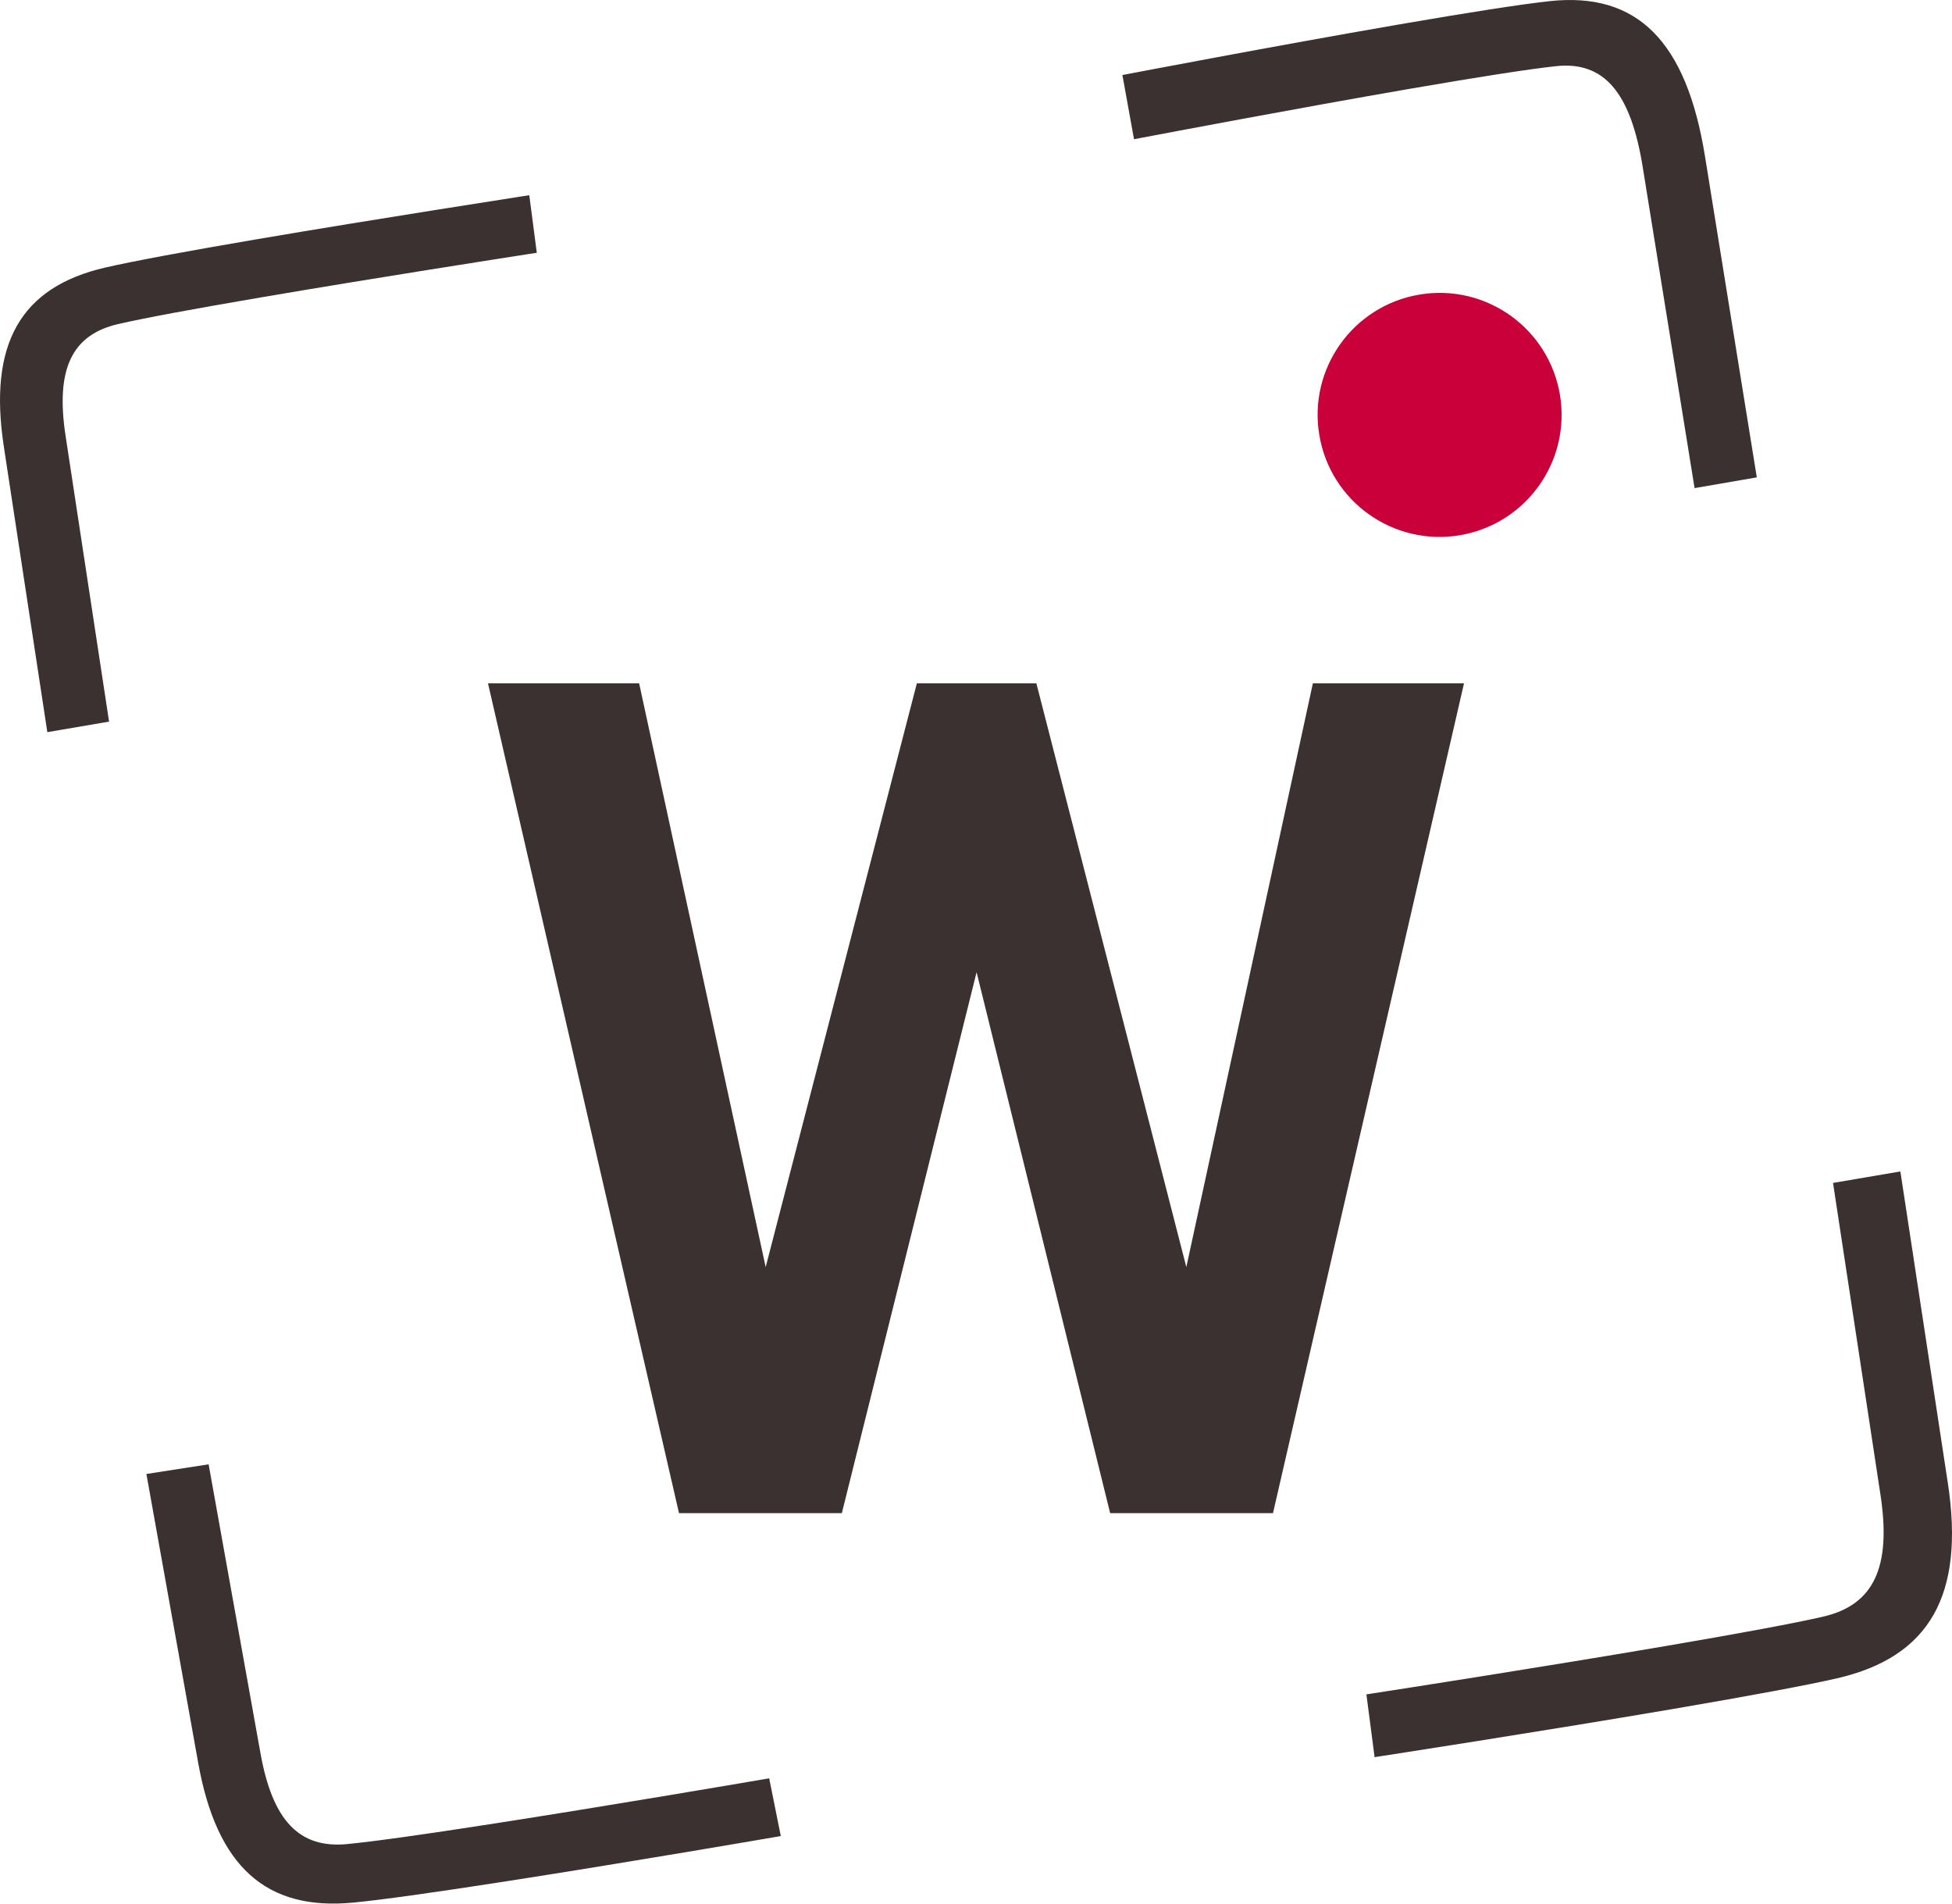
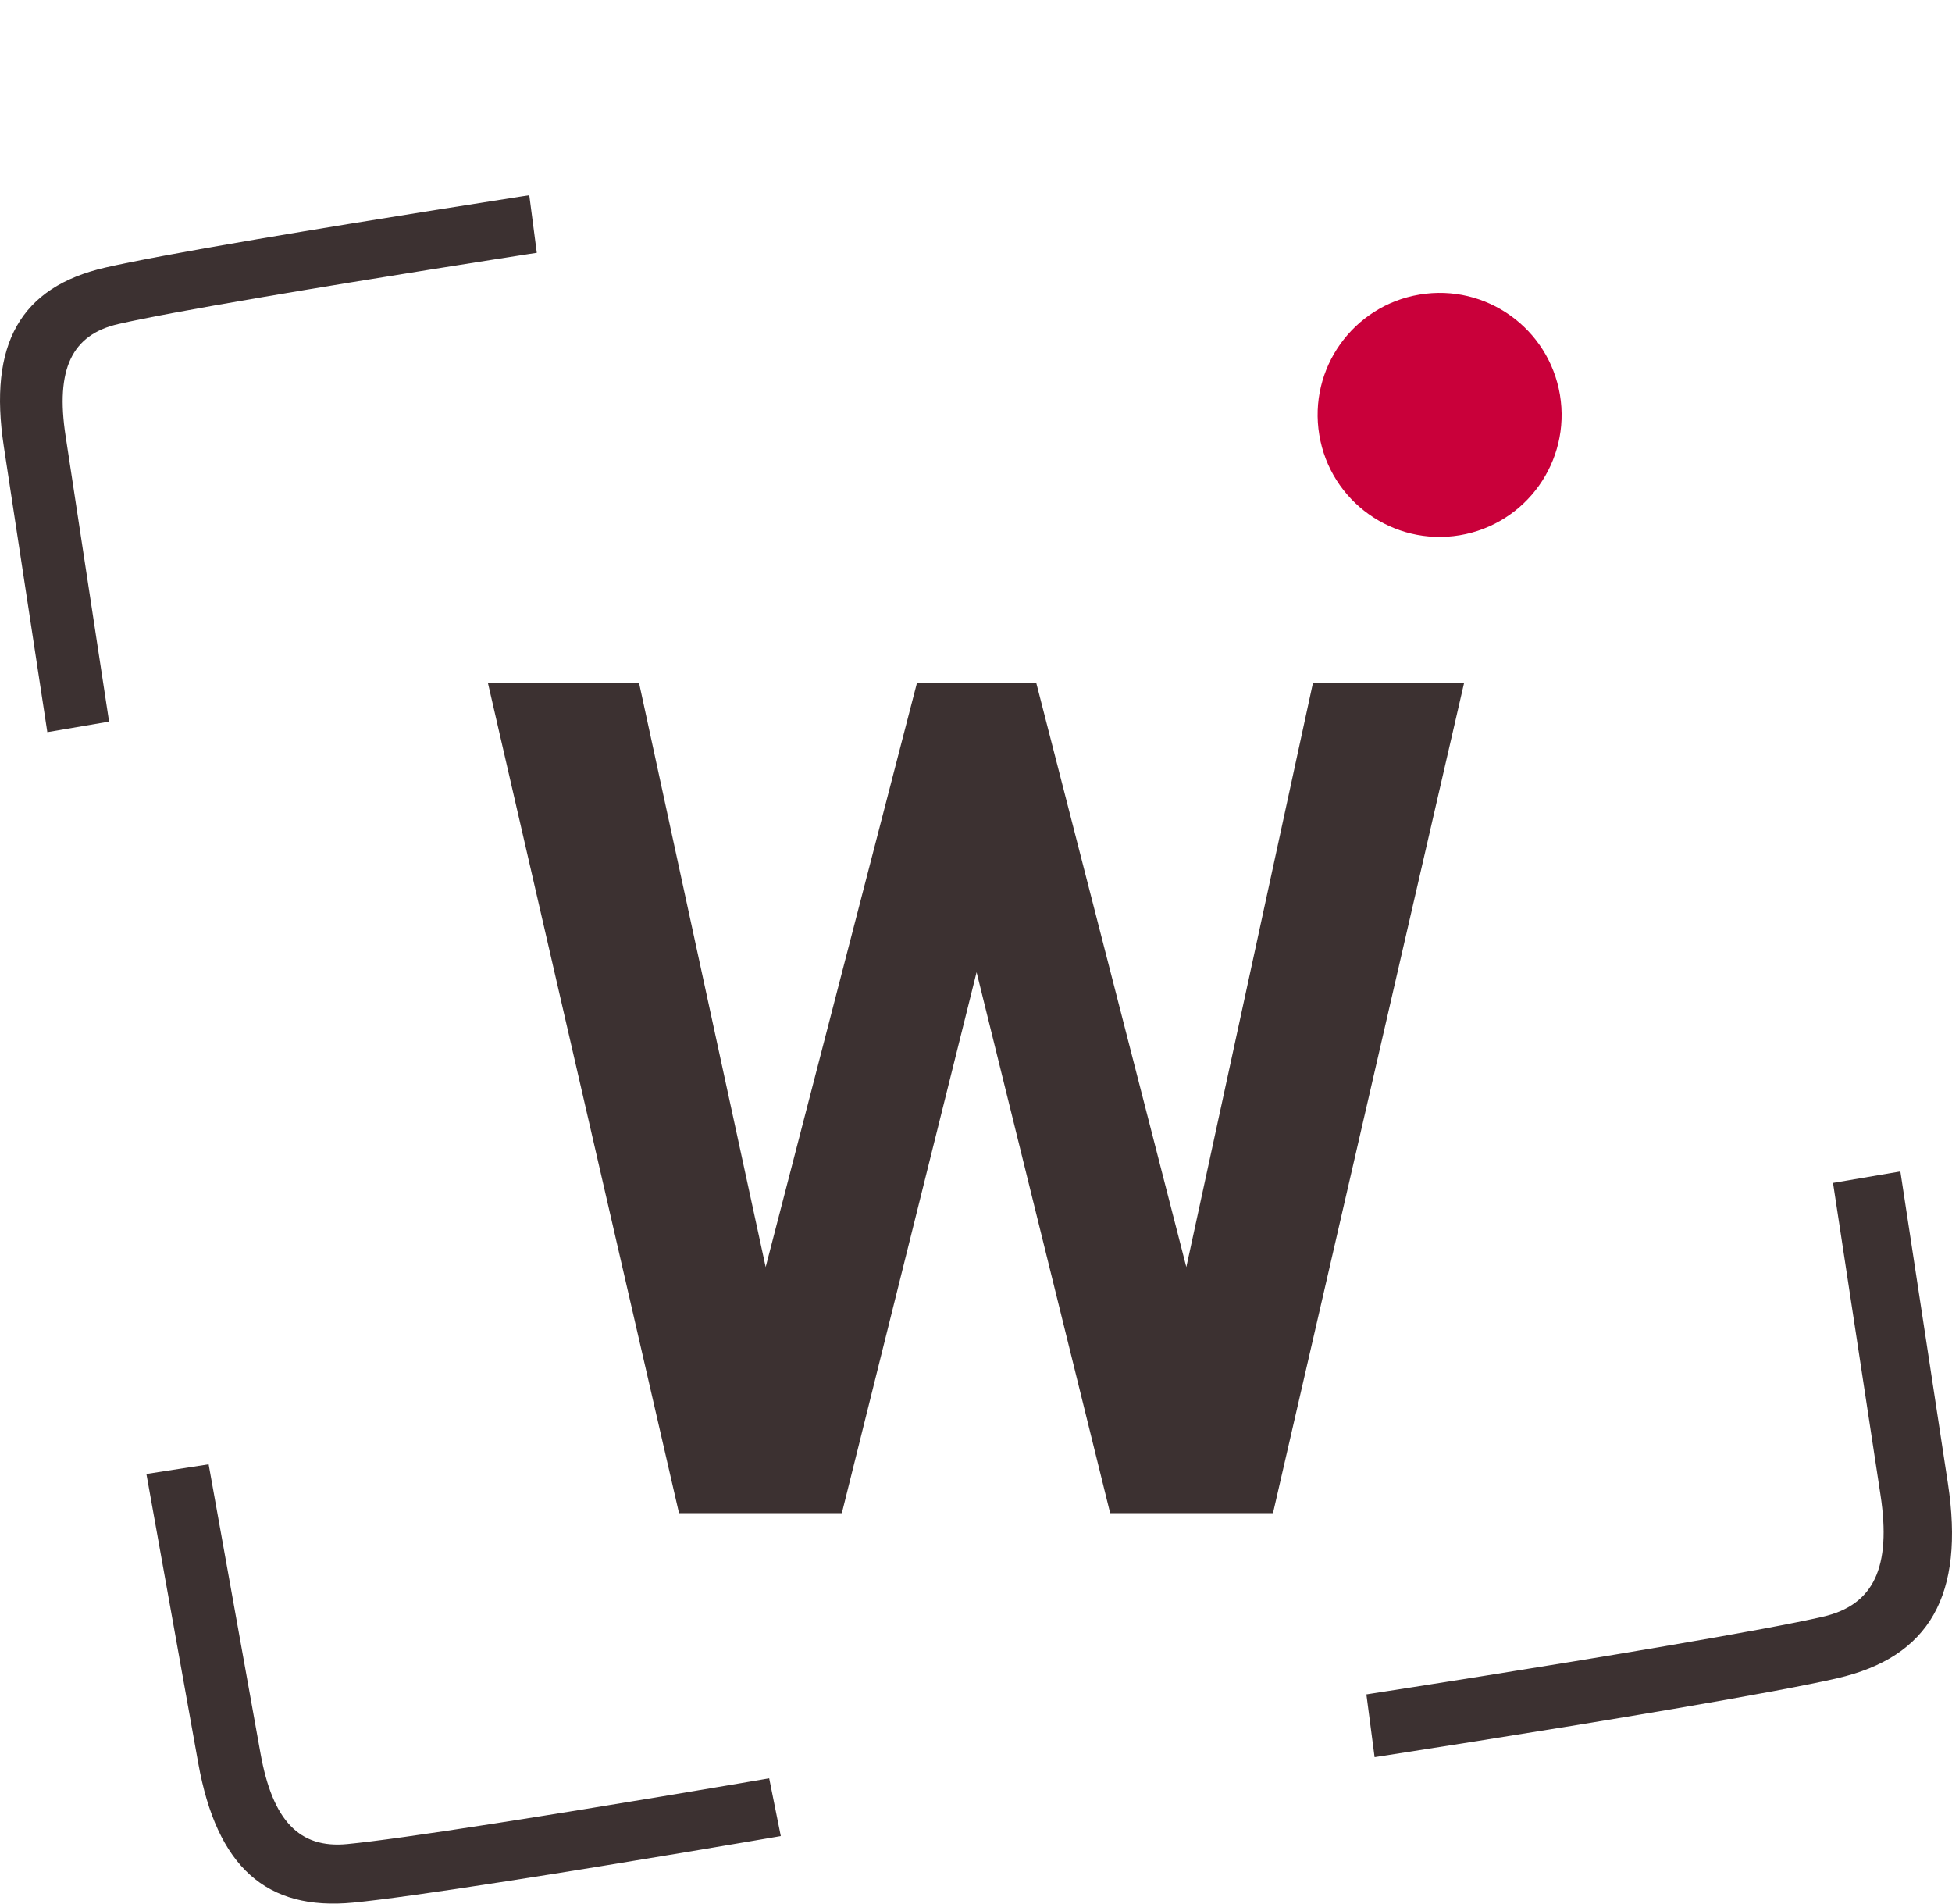
<svg xmlns="http://www.w3.org/2000/svg" width="40px" height="39px" viewBox="0 0 40 39" version="1.1">
  <title>wipplay-logo-compact_vecto-black</title>
  <desc>Created with Sketch.</desc>
  <defs />
  <g id="Page-1" stroke="none" stroke-width="1" fill="none" fill-rule="evenodd">
    <g id="wipplay-logo-compact_vecto-black" fill-rule="nonzero">
      <path d="M31.966,8.088 C32.193,9.45 31.274,10.738 29.912,10.966 C28.55,11.193 27.261,10.273 27.035,8.912 C26.807,7.55 27.727,6.262 29.089,6.035 C30.45,5.807 31.737,6.726 31.966,8.088 L31.966,8.088 Z" id="Shape" fill="#C9003A" />
      <path d="M10.373,38.543 C8.875,38.776 7.82,38.923 7.241,38.979 C5.453,39.152 4.443,38.244 4.062,36.12 L3,30.198 L4.275,30 L5.338,35.921 C5.585,37.302 6.134,37.876 7.117,37.78 C7.662,37.727 8.674,37.586 10.125,37.36 C12.422,37.003 15.102,36.546 15.617,36.458 L15.762,36.433 L16,37.616 L15.873,37.638 C15.844,37.643 12.898,38.151 10.373,38.543 L10.373,38.543 L10.373,38.543 Z" id="Shape" fill="#3C3131" />
      <path d="M5.249,4.904 C3.763,5.157 2.723,5.352 2.159,5.481 C0.419,5.881 -0.242,7.045 0.078,9.146 L0.97,15 L2.235,14.784 L1.344,8.93 C1.135,7.565 1.469,6.857 2.426,6.638 C2.956,6.516 3.955,6.33 5.394,6.085 C7.672,5.696 10.343,5.281 10.855,5.201 L11,5.179 L10.846,4 L10.719,4.019 C10.691,4.025 7.753,4.477 5.249,4.904 L5.249,4.904 L5.249,4.904 Z" id="Shape" fill="#3C3131" />
-       <path d="M28.627,0.508 C30.125,0.249 31.18,0.086 31.76,0.023 C33.547,-0.169 34.557,0.84 34.938,3.2 L36,9.78 L34.725,10 L33.662,3.421 C33.415,1.886 32.865,1.249 31.882,1.356 C31.338,1.415 30.326,1.571 28.875,1.822 C26.578,2.219 23.898,2.727 23.383,2.825 L23.238,2.852 L23,1.537 L23.127,1.513 C23.156,1.508 26.102,0.944 28.627,0.508 L28.627,0.508 L28.627,0.508 Z" id="Shape" fill="#3C3131" />
      <path d="M34.274,35.014 C35.895,34.737 37.03,34.525 37.645,34.384 C39.543,33.947 40.264,32.678 39.915,30.386 L38.942,24 L37.562,24.235 L38.534,30.622 C38.761,32.111 38.397,32.883 37.354,33.122 C36.776,33.255 35.686,33.458 34.115,33.726 C31.63,34.15 28.717,34.603 28.157,34.689 L28,34.714 L28.168,36 L28.306,35.978 C28.337,35.973 31.542,35.48 34.274,35.014 L34.274,35.014 L34.274,35.014 Z" id="Shape" fill="#3C3131" />
      <polygon id="Shape" fill="#3C3131" points="30 14 26.086 31 22.749 31 20.012 19.918 17.251 31 13.914 31 10 14 13.097 14 15.69 25.959 18.788 14 21.237 14 24.31 25.959 26.903 14" />
    </g>
  </g>
</svg>